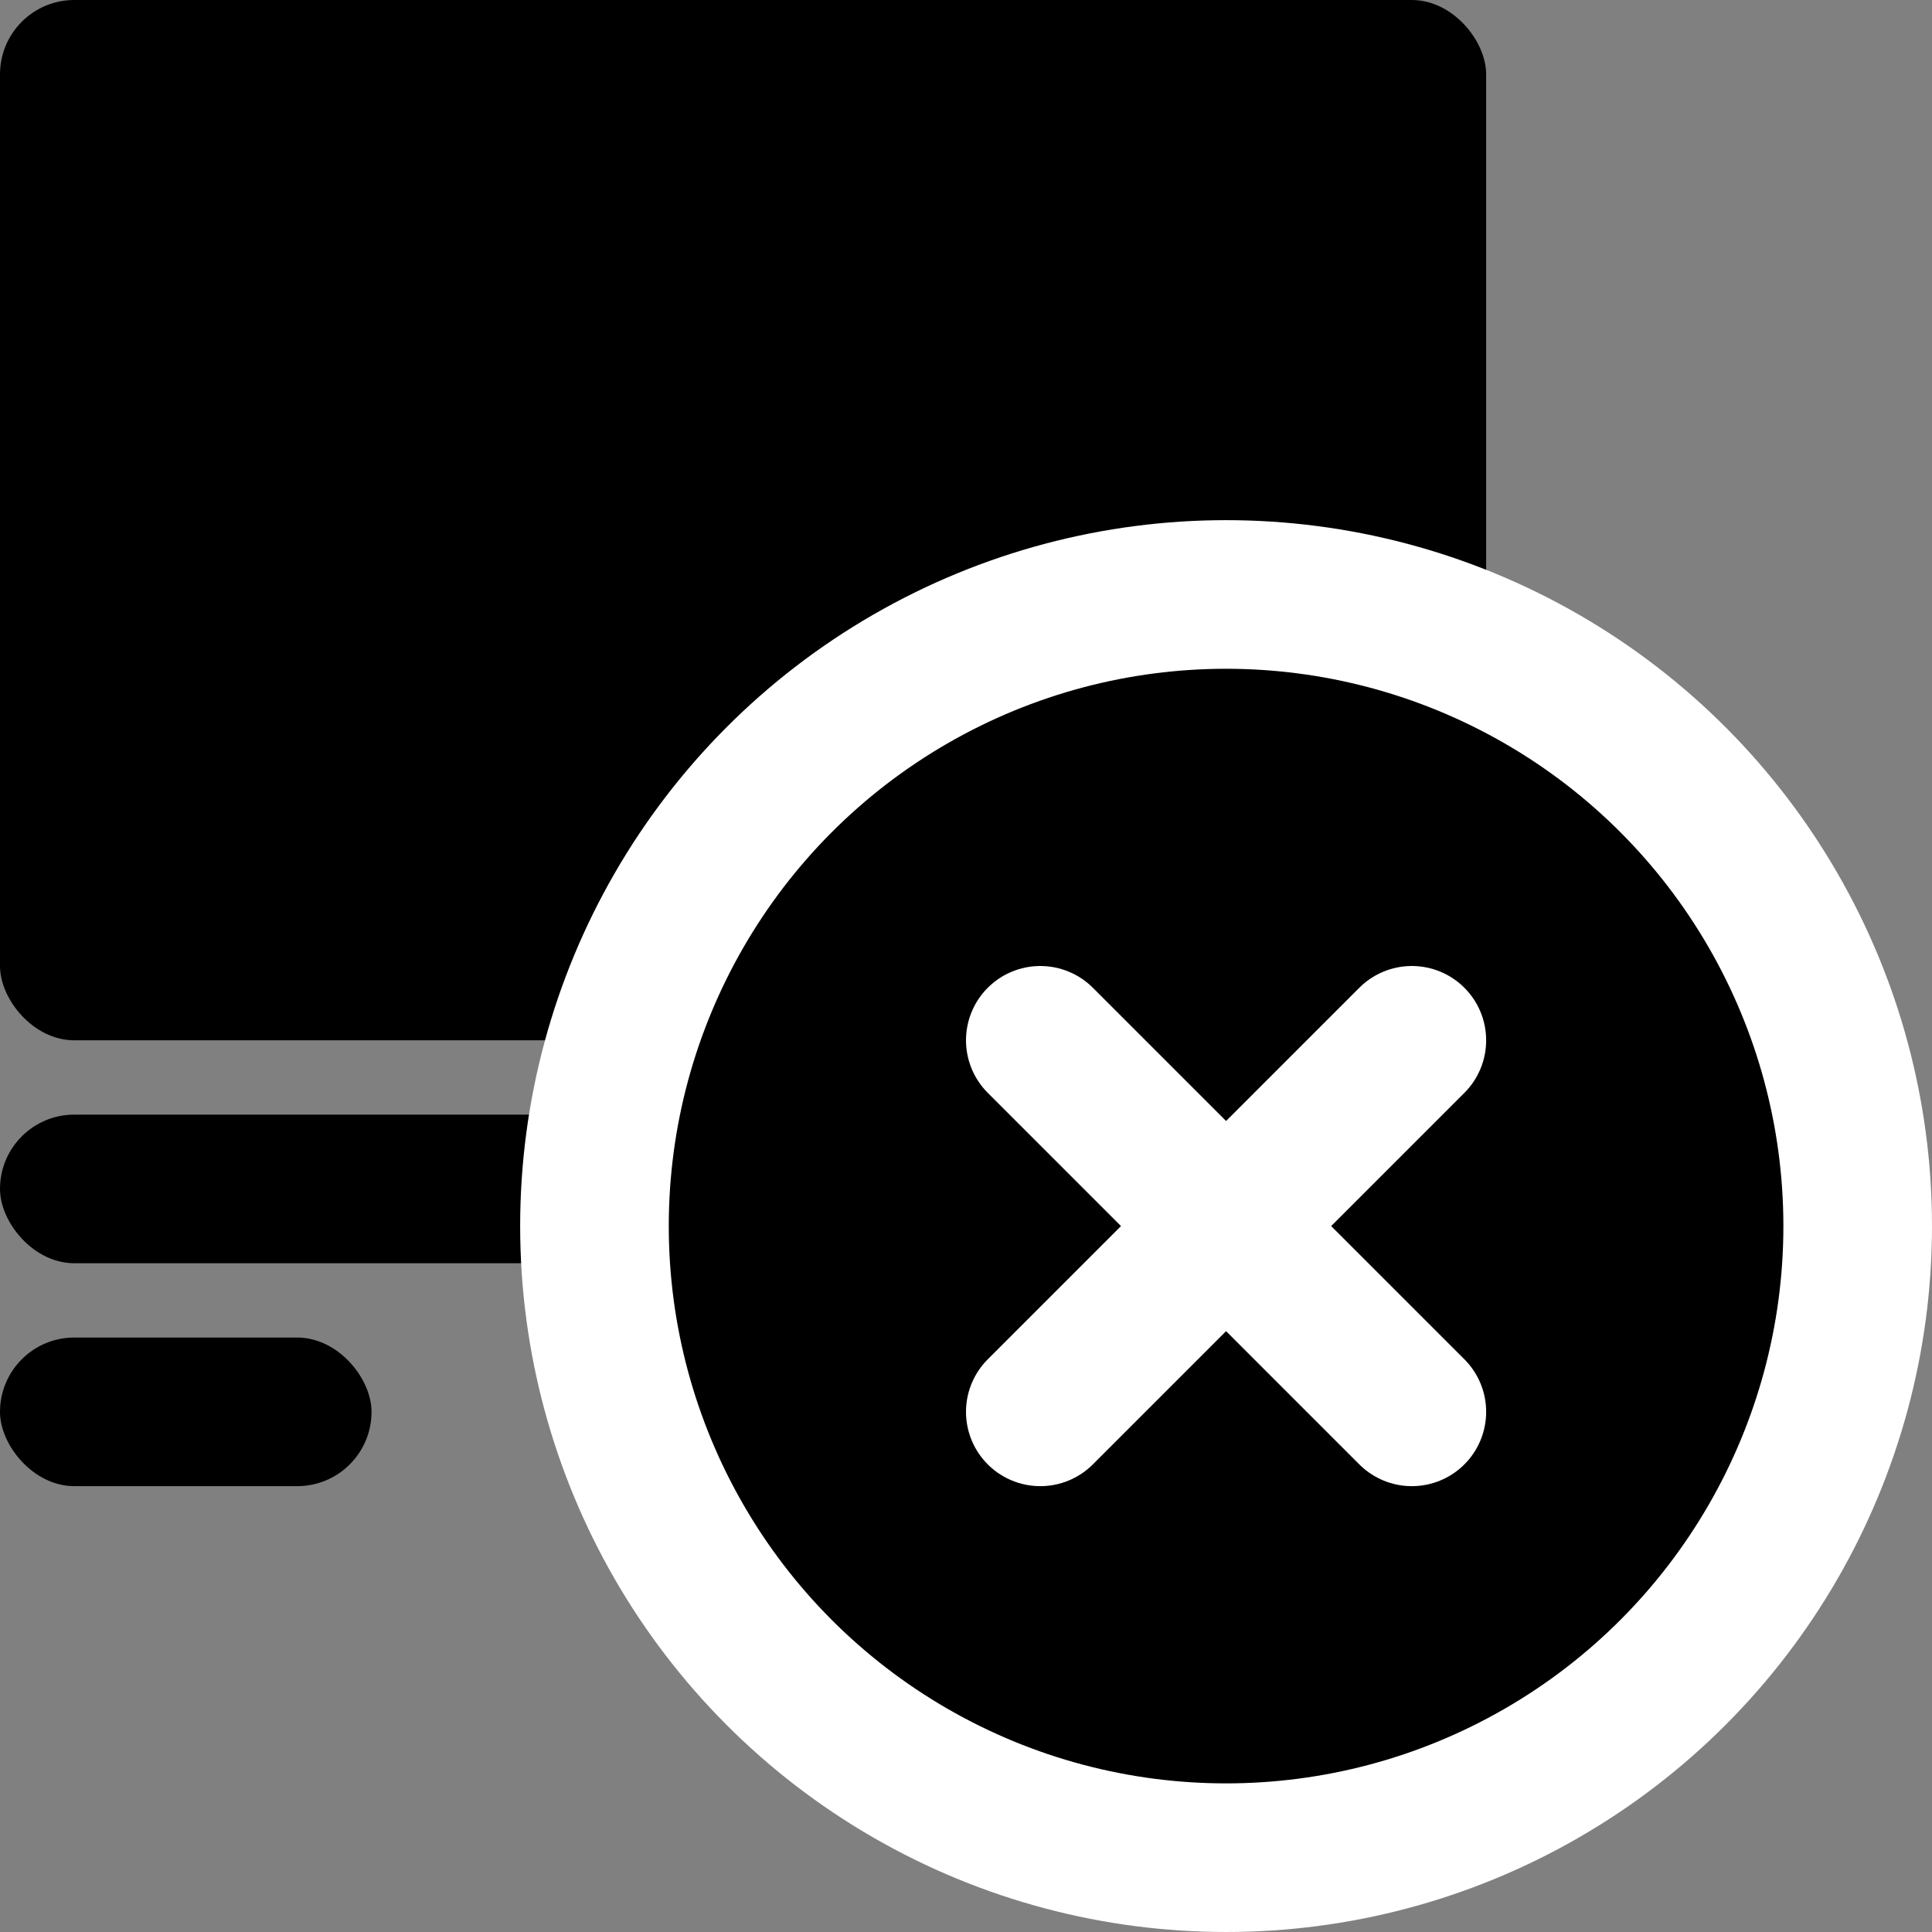
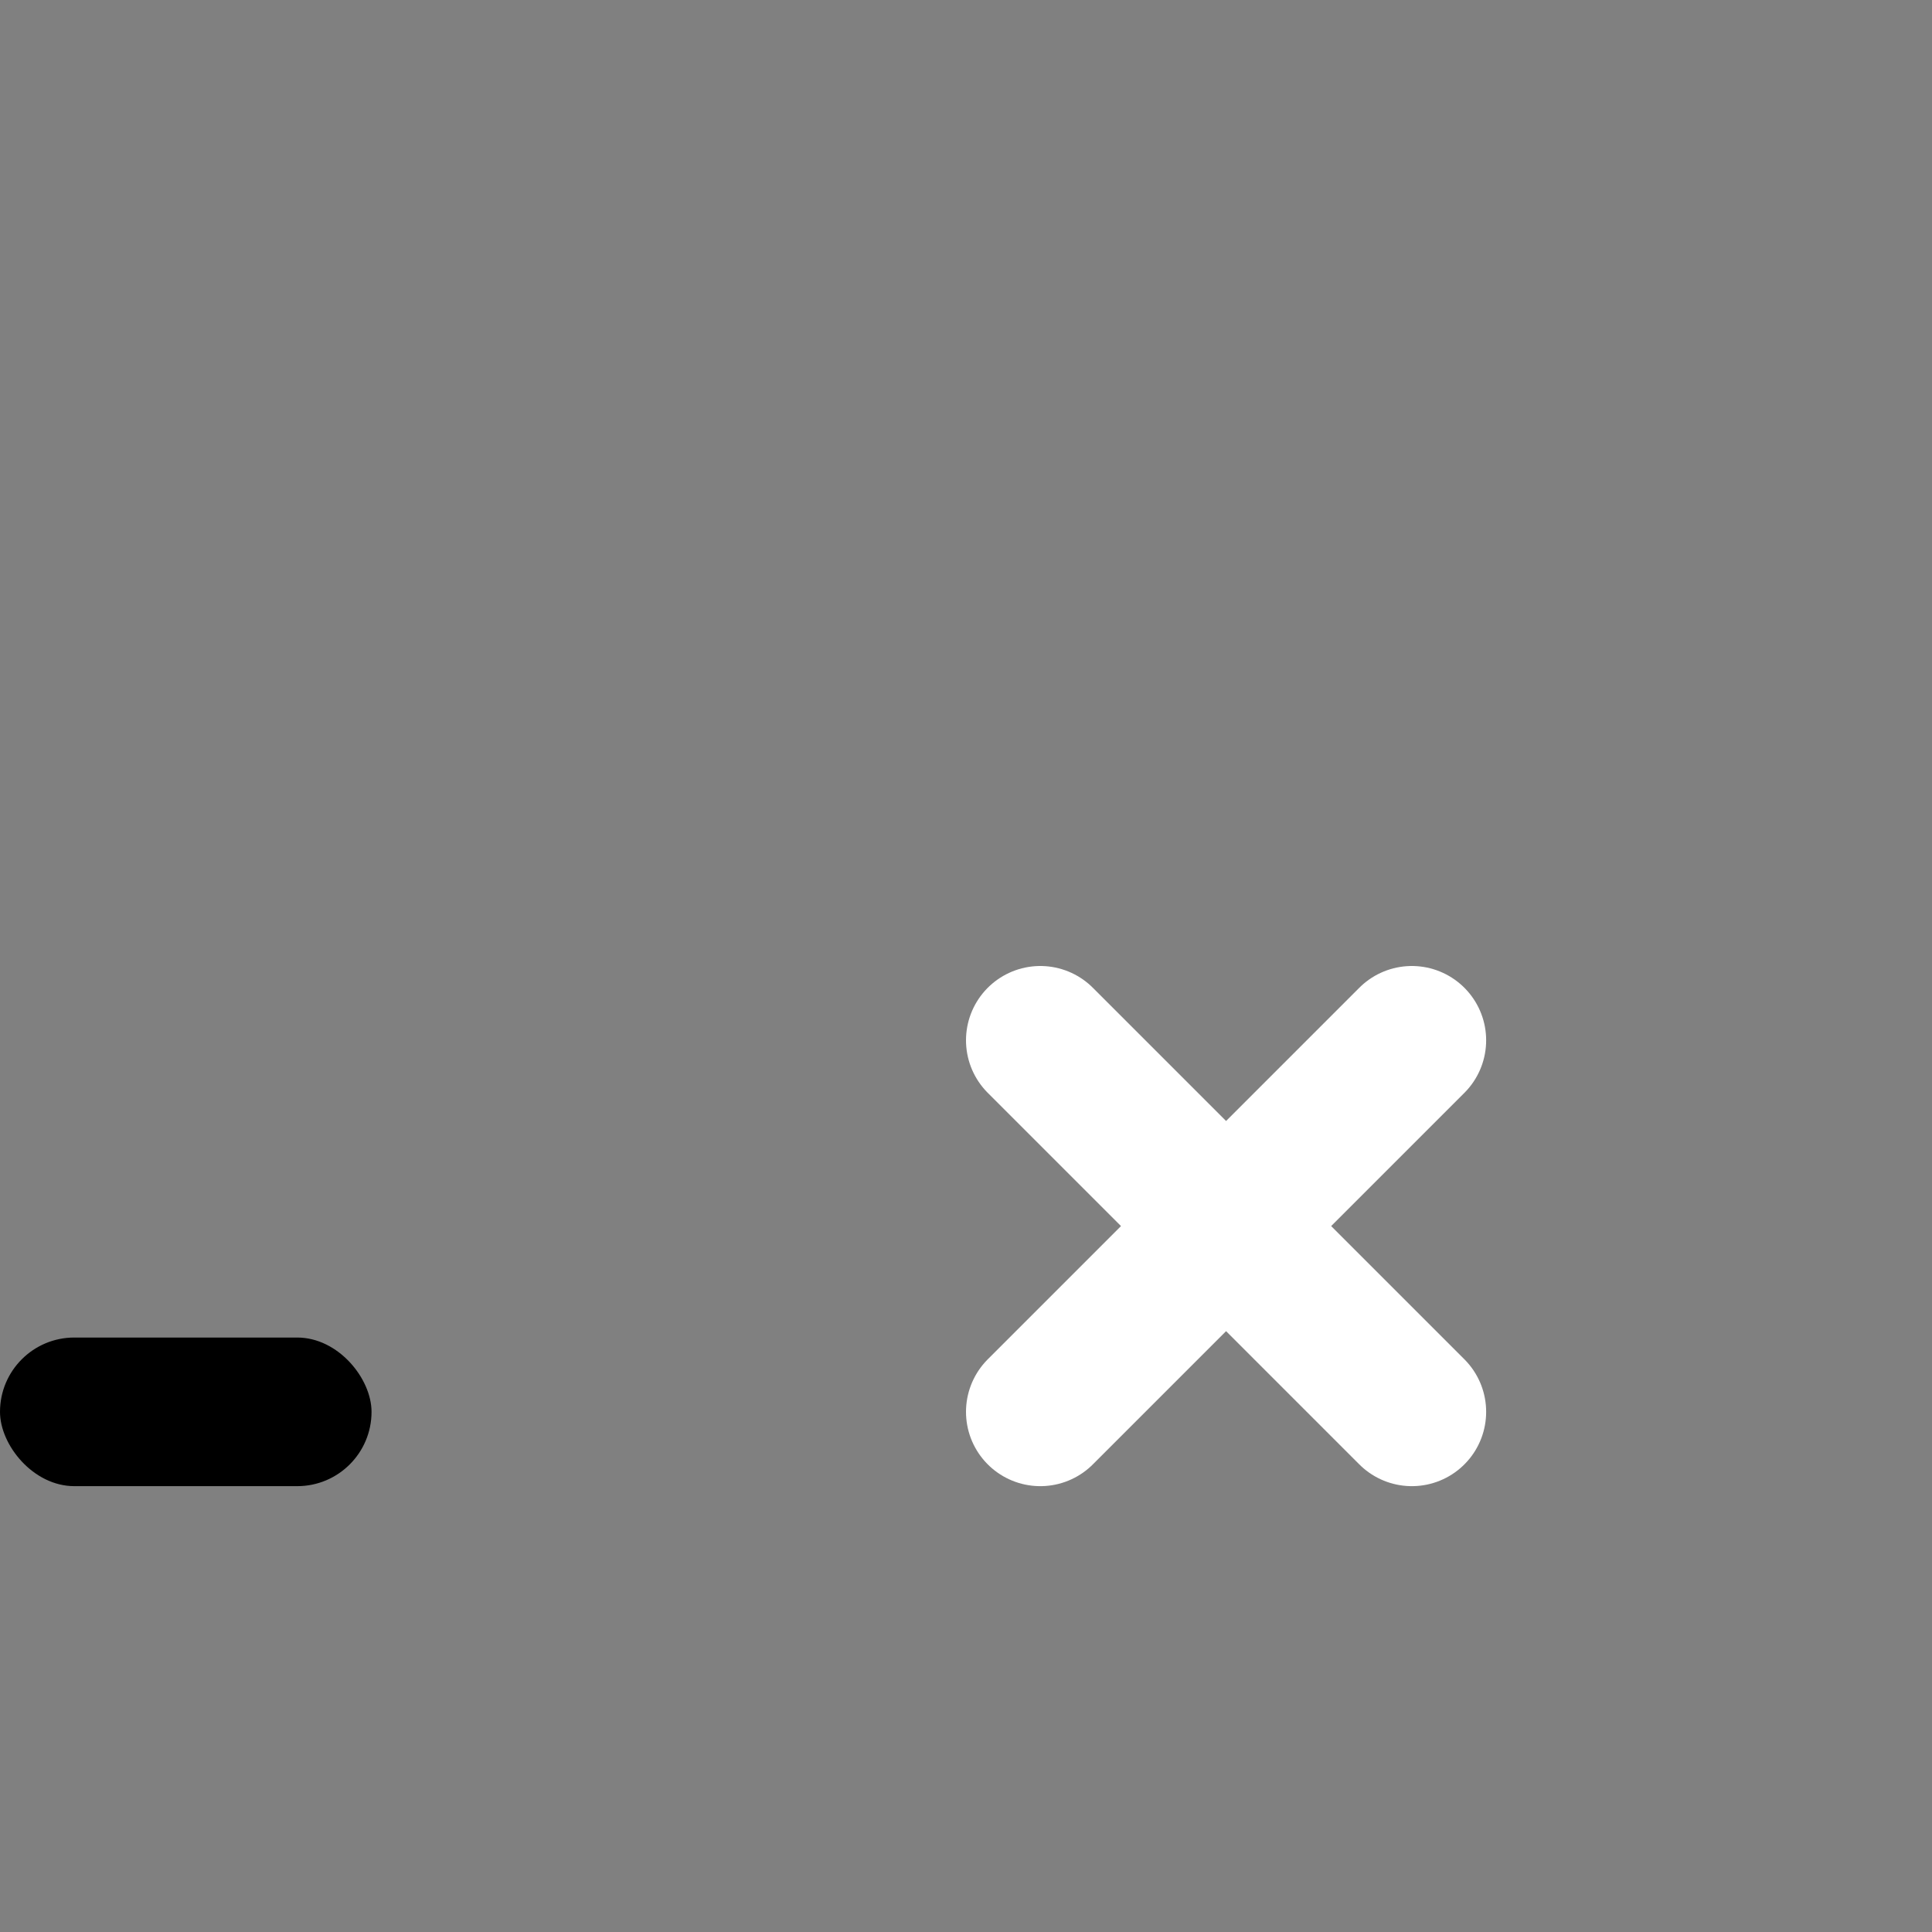
<svg xmlns="http://www.w3.org/2000/svg" width="26" height="26" viewBox="0 0 26 26" fill="none">
  <rect x="0" y="0" width="26" height="26" fill="#808080" stroke="none" />
-   <rect width="20" height="14" rx="1" fill="black" />
-   <rect y="15" width="20" height="2" rx="1" fill="black" />
  <rect y="18" width="5" height="2" rx="1" fill="black" />
-   <circle cx="16.5" cy="16.5" r="8.5" fill="black" stroke="white" stroke-width="2" />
  <path d="M14 14L19 19M19 14L14 19" stroke="white" stroke-width="2" stroke-linecap="round" stroke-linejoin="round" />
</svg>